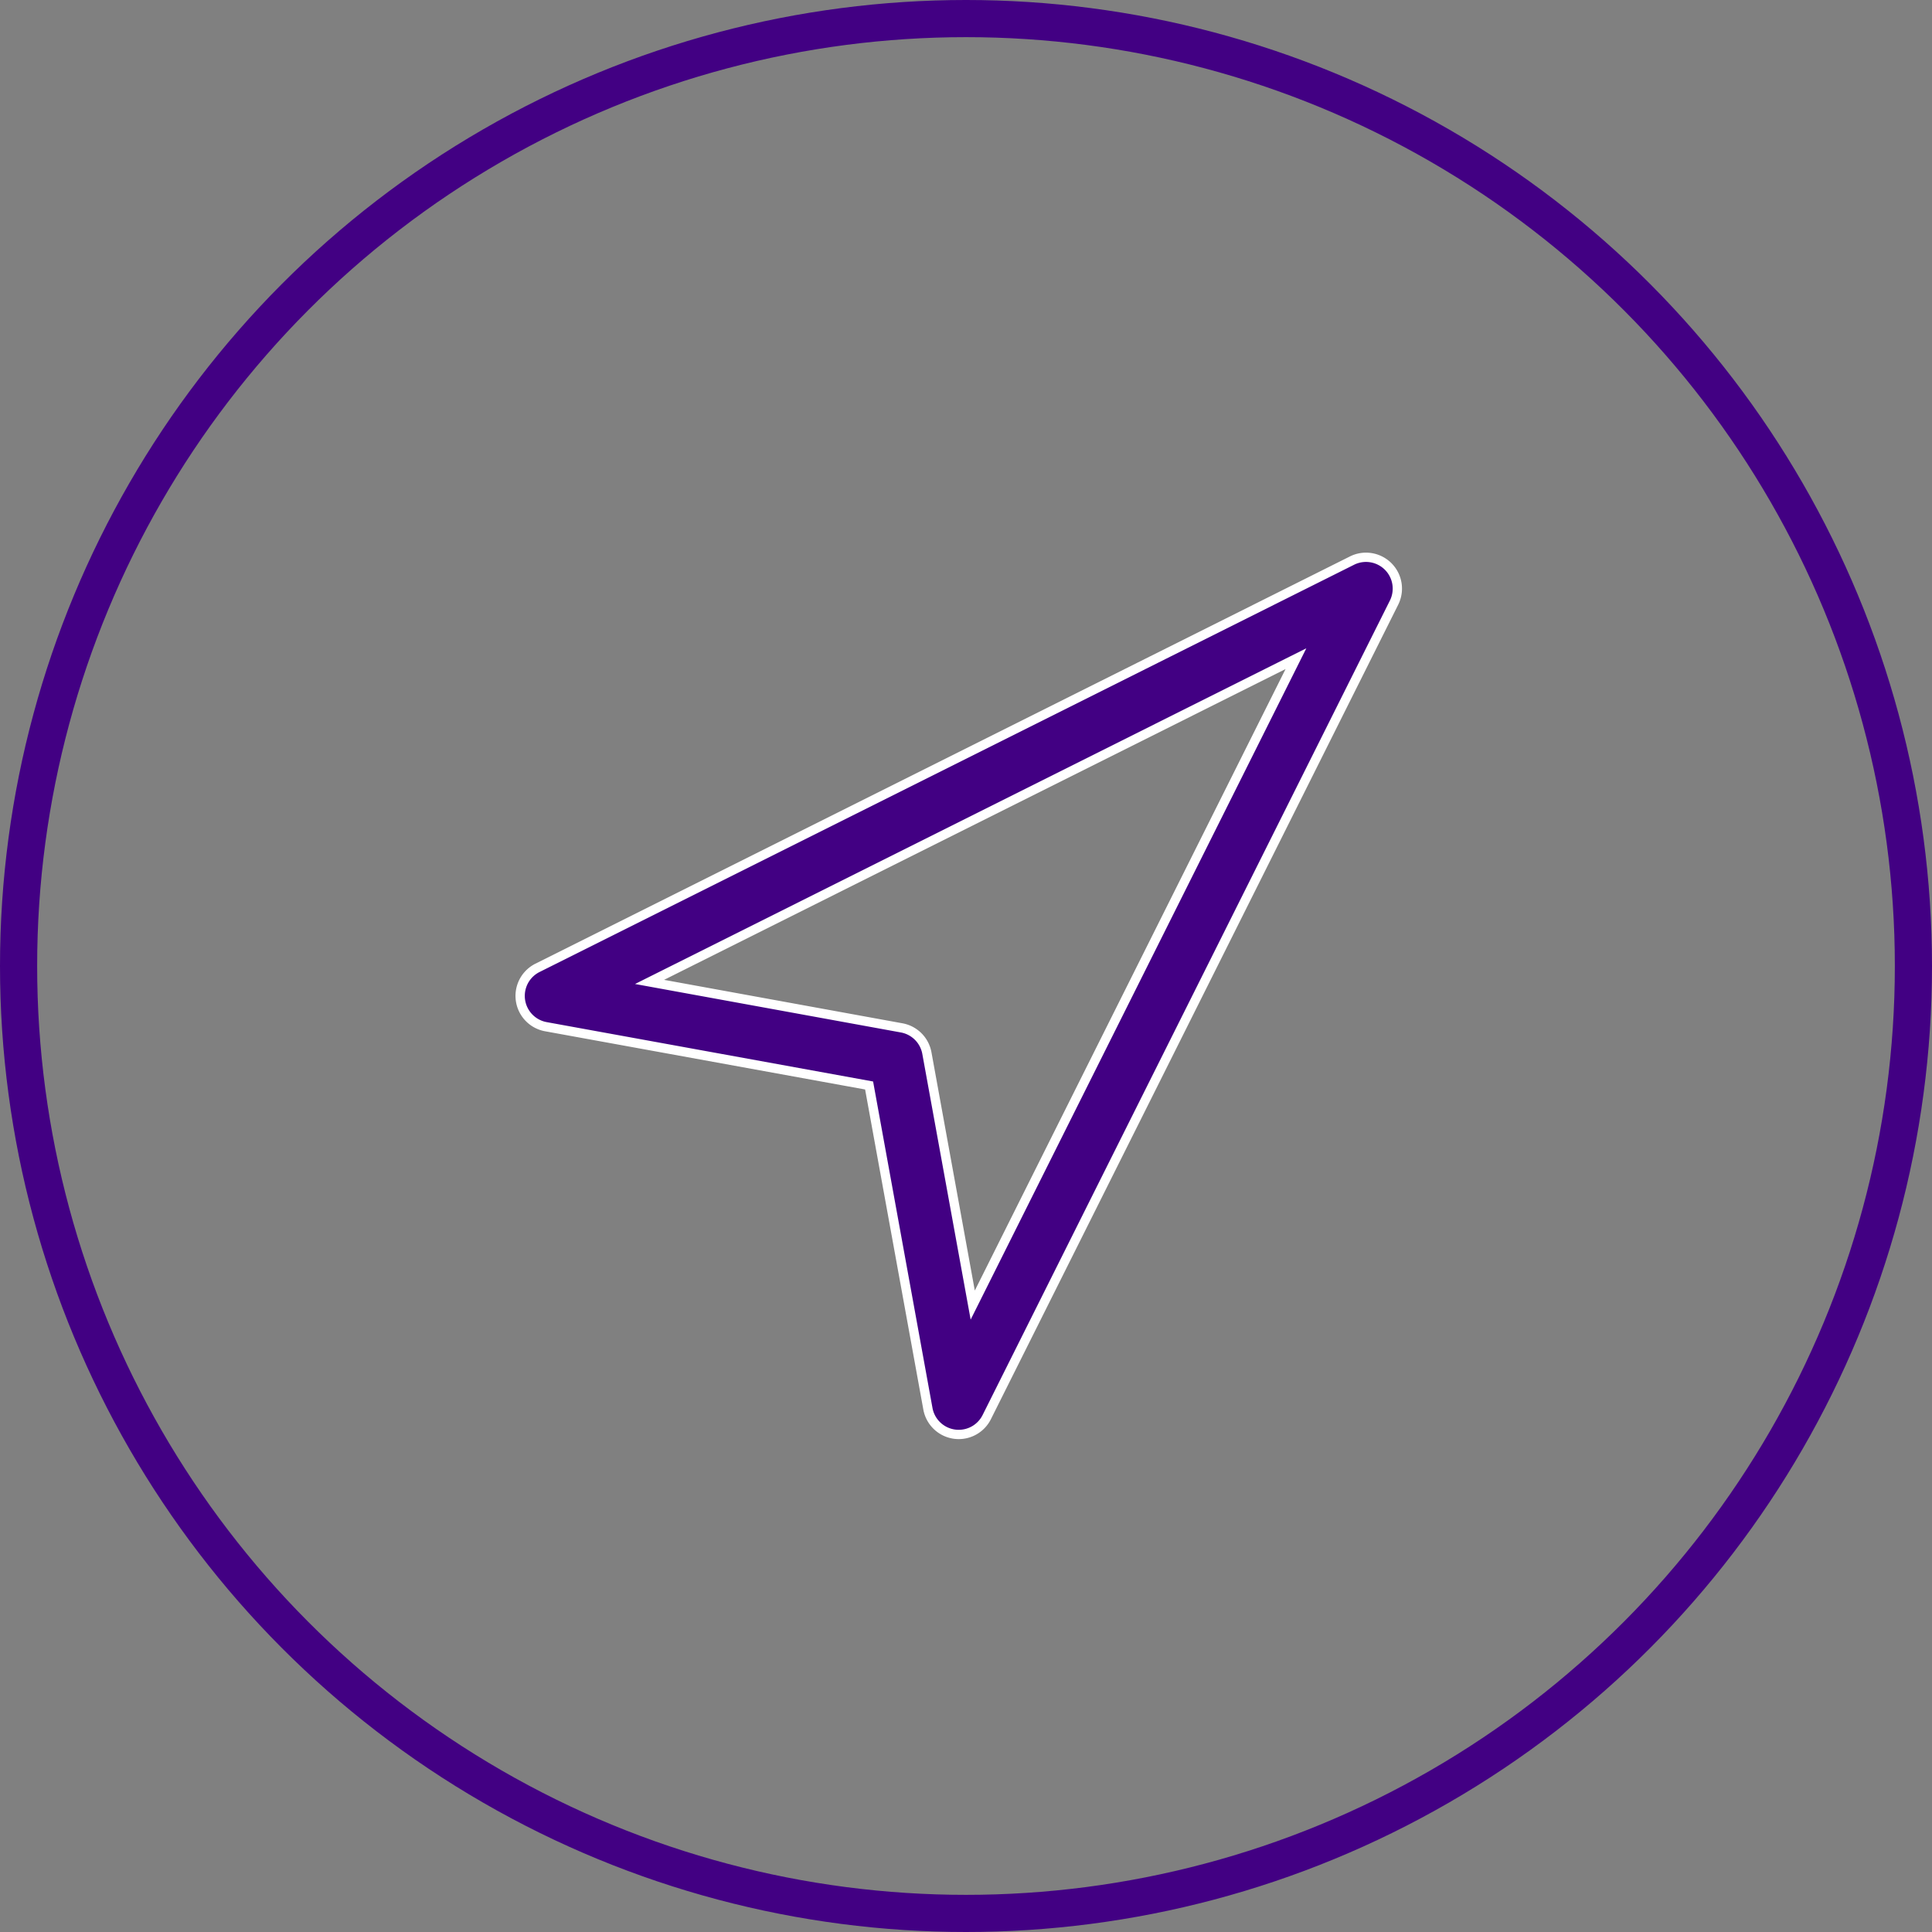
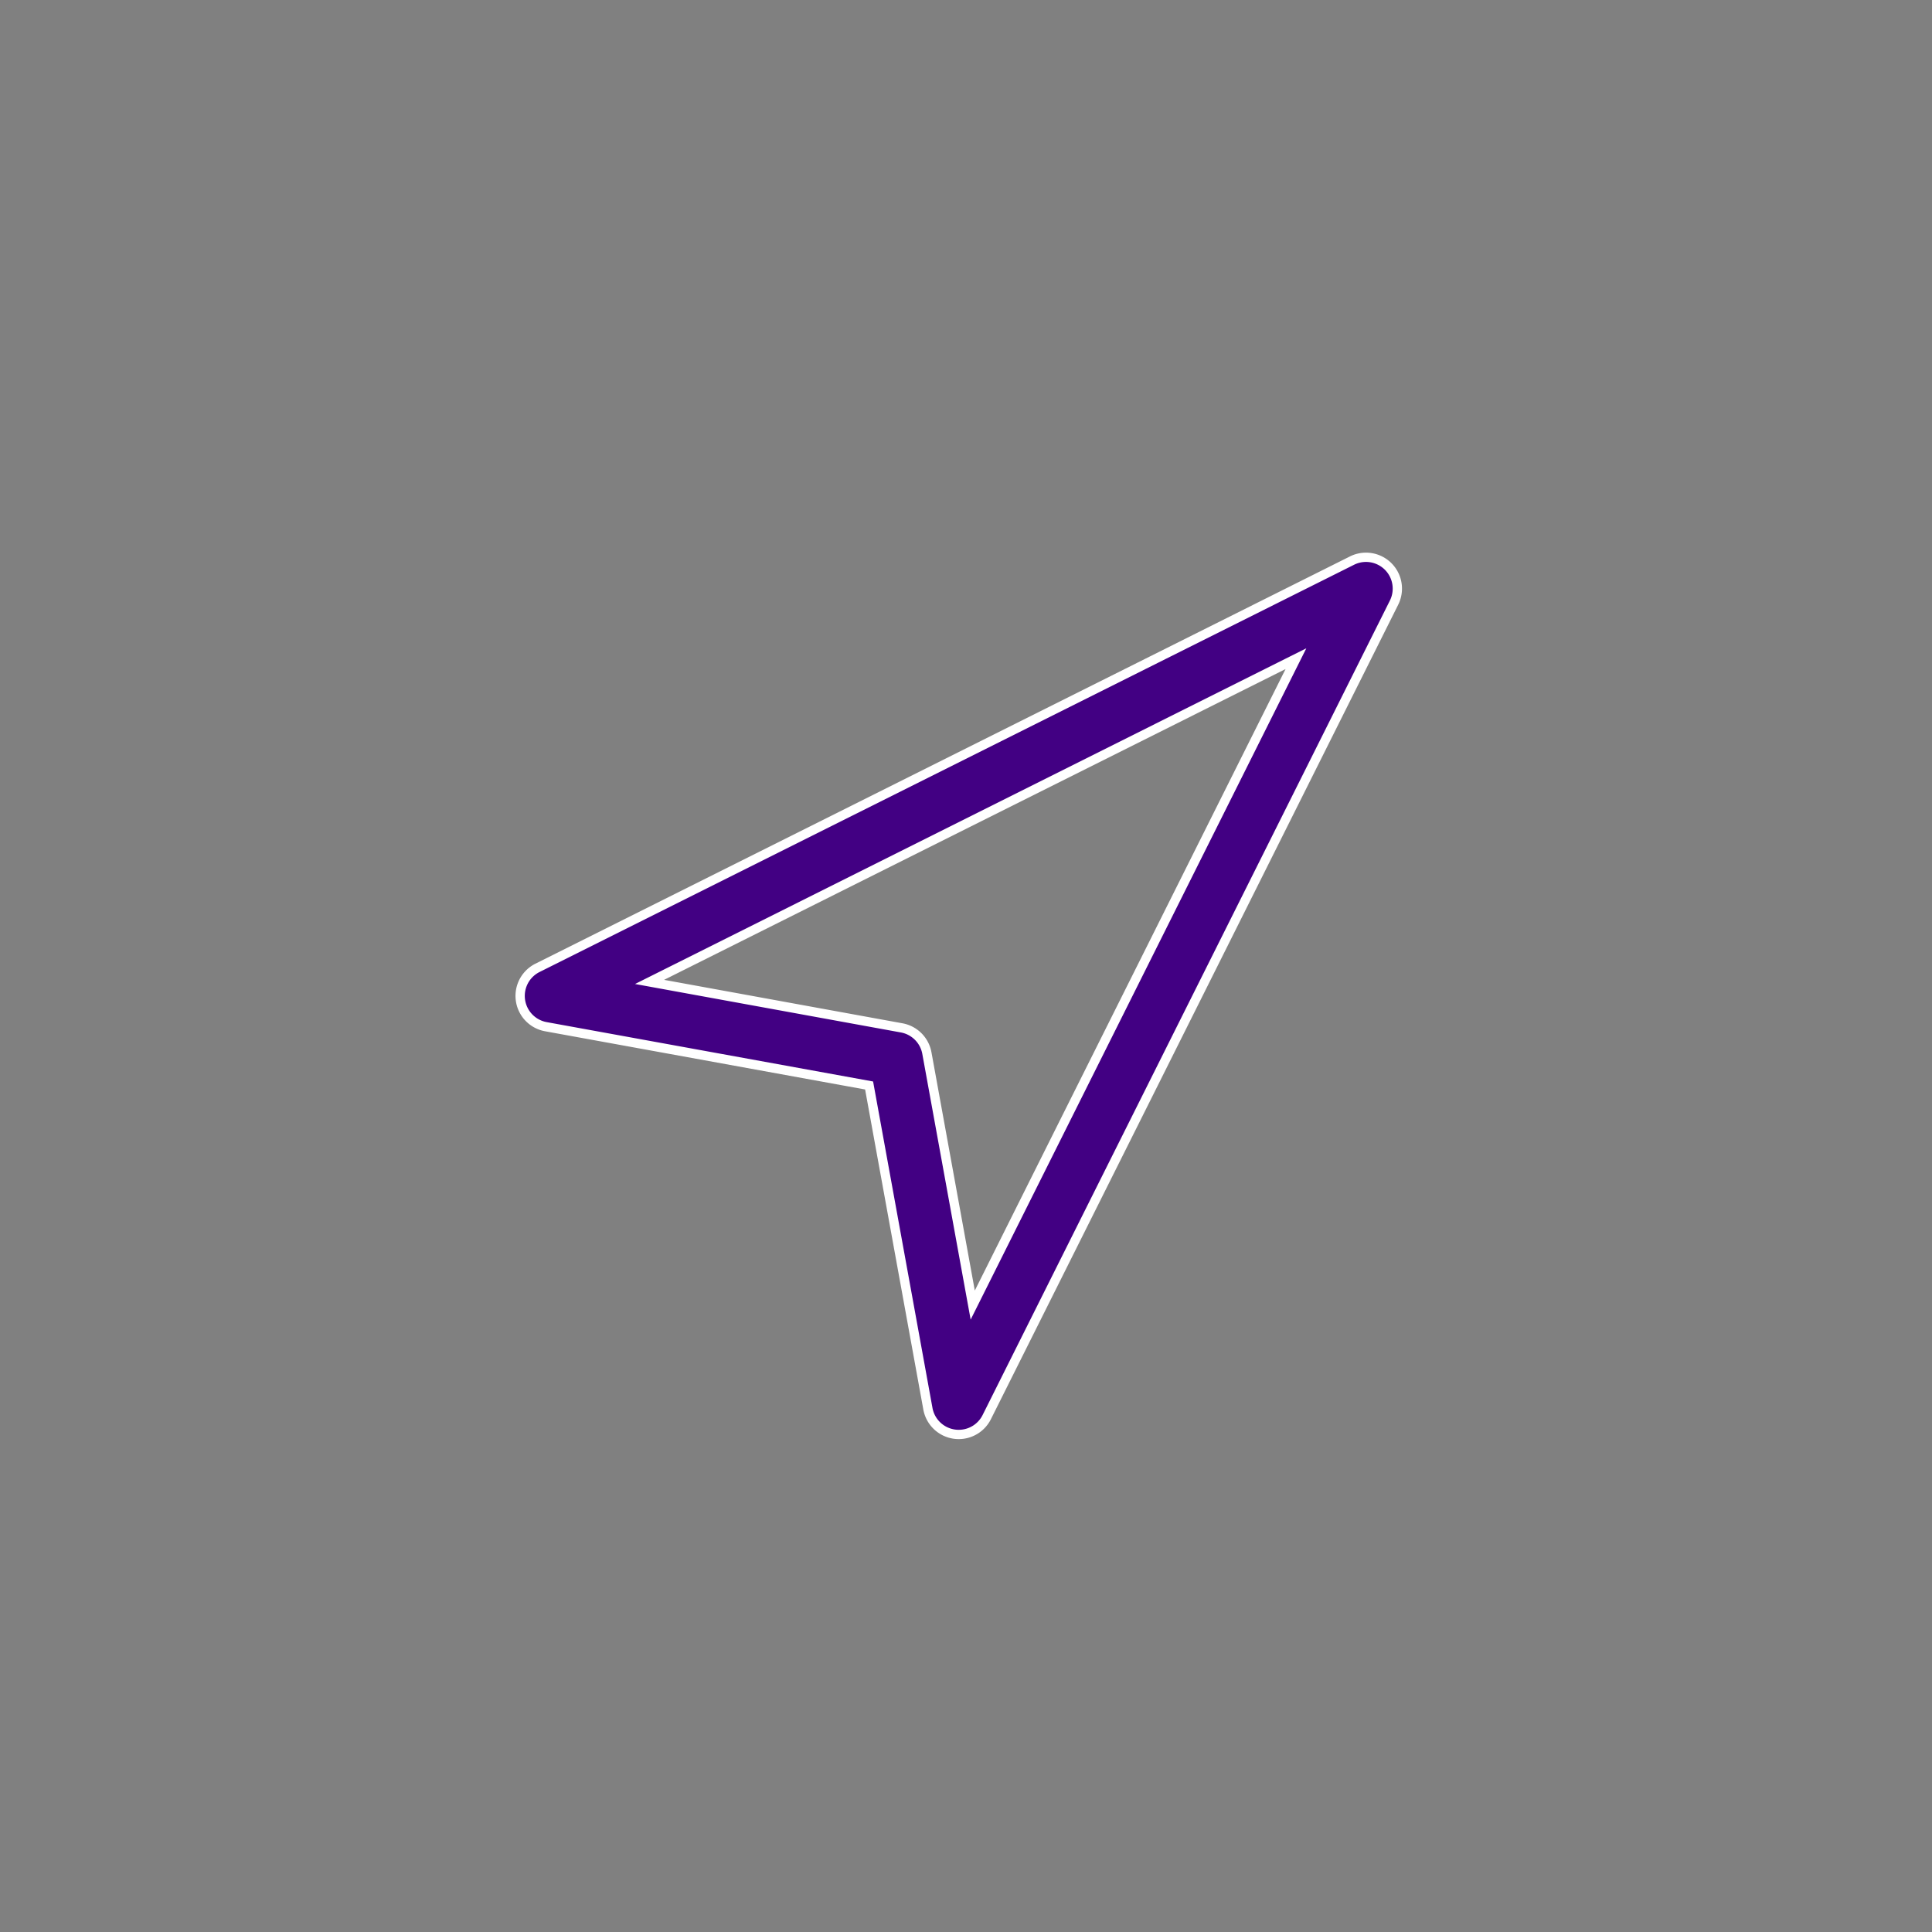
<svg xmlns="http://www.w3.org/2000/svg" width="104" height="104" viewBox="0 0 104 104">
  <rect x="0" y="0" width="104" height="104" fill="#808080" stroke="none" />
  <g transform="translate(-1014 -3550)">
    <g transform="translate(1014 3550)" fill="none" stroke="#420083" stroke-width="2">
      <circle cx="52" cy="52" r="52" stroke="none" />
-       <circle cx="52" cy="52" r="51" fill="none" />
    </g>
    <g transform="translate(1041.999 3580)">
      <g transform="translate(0.001 0)">
        <path d="M46.289.178a1.686,1.686,0,0,0-1.511,0h0L.933,22.1a1.686,1.686,0,0,0,.452,3.167l17.4,3.165,3.165,17.4A1.686,1.686,0,0,0,23.37,47.2a1.646,1.646,0,0,0,.239.017,1.686,1.686,0,0,0,1.509-.933L47.042,2.441A1.686,1.686,0,0,0,46.289.178ZM24.363,40.253,21.894,26.681a1.686,1.686,0,0,0-1.349-1.349L6.967,22.857l34.795-17.4Z" transform="translate(-0.001 0)" fill="#420083" stroke="#fff" stroke-width="0.5" />
      </g>
    </g>
  </g>
</svg>